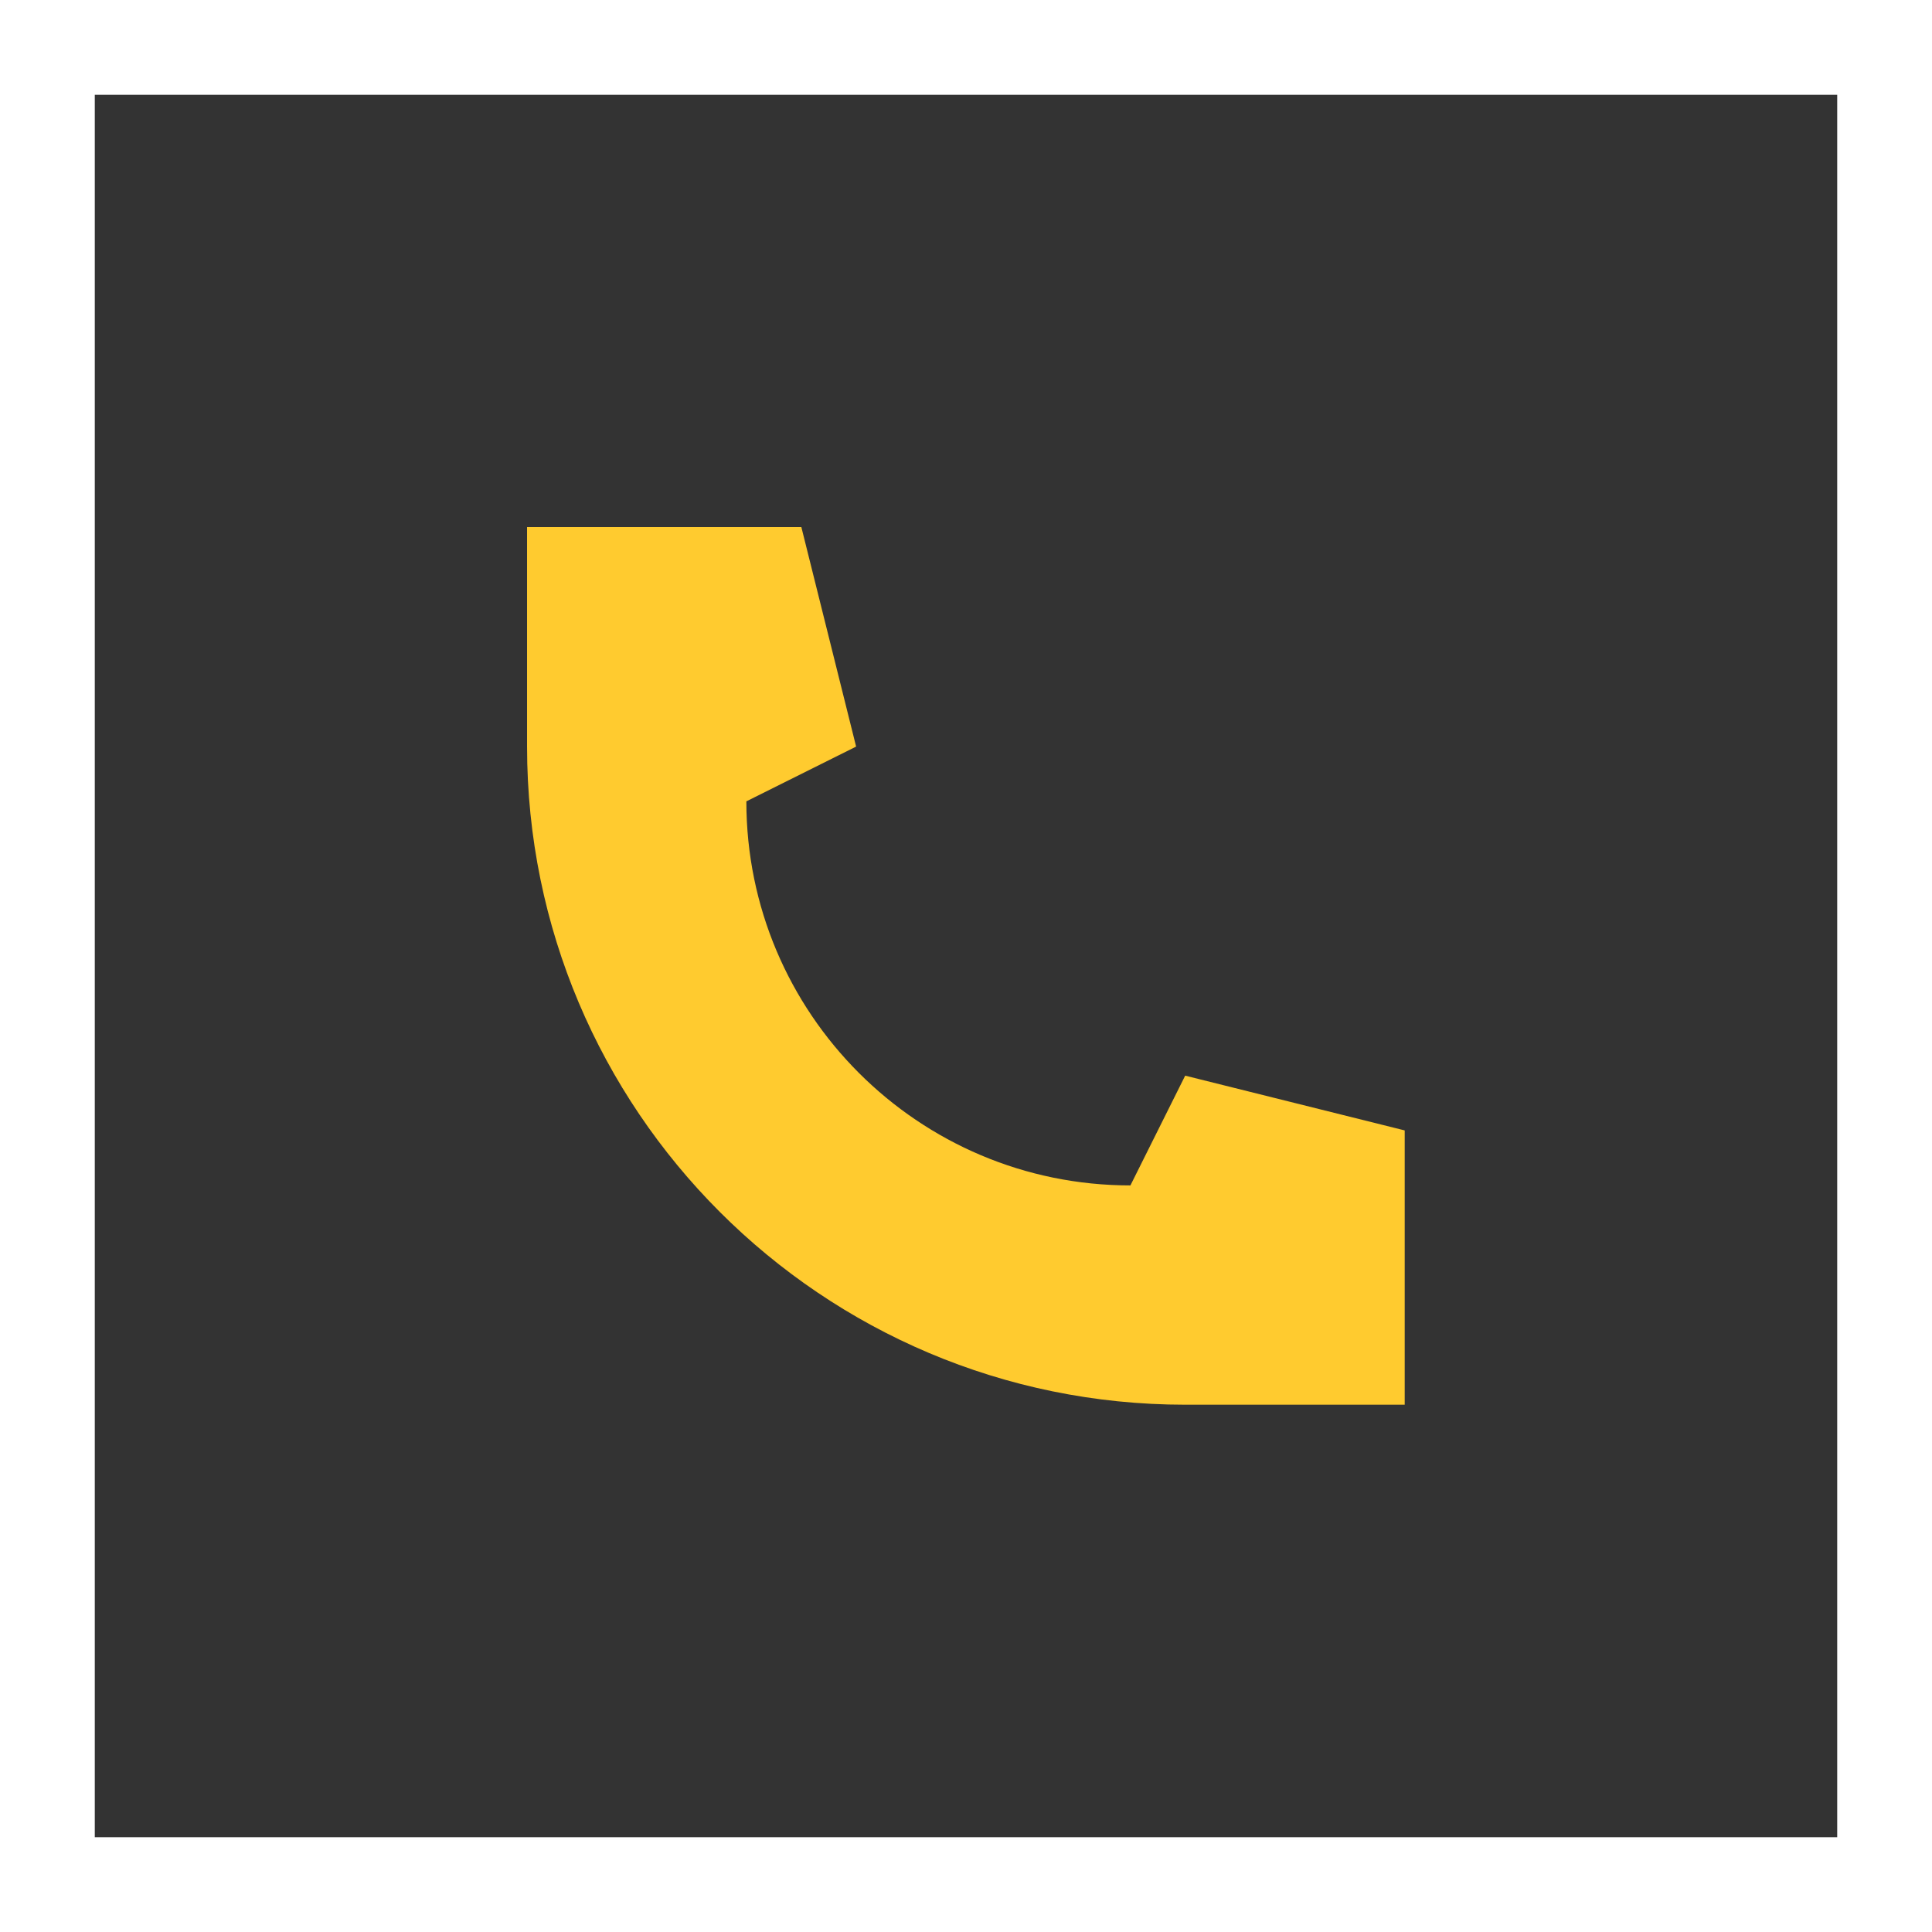
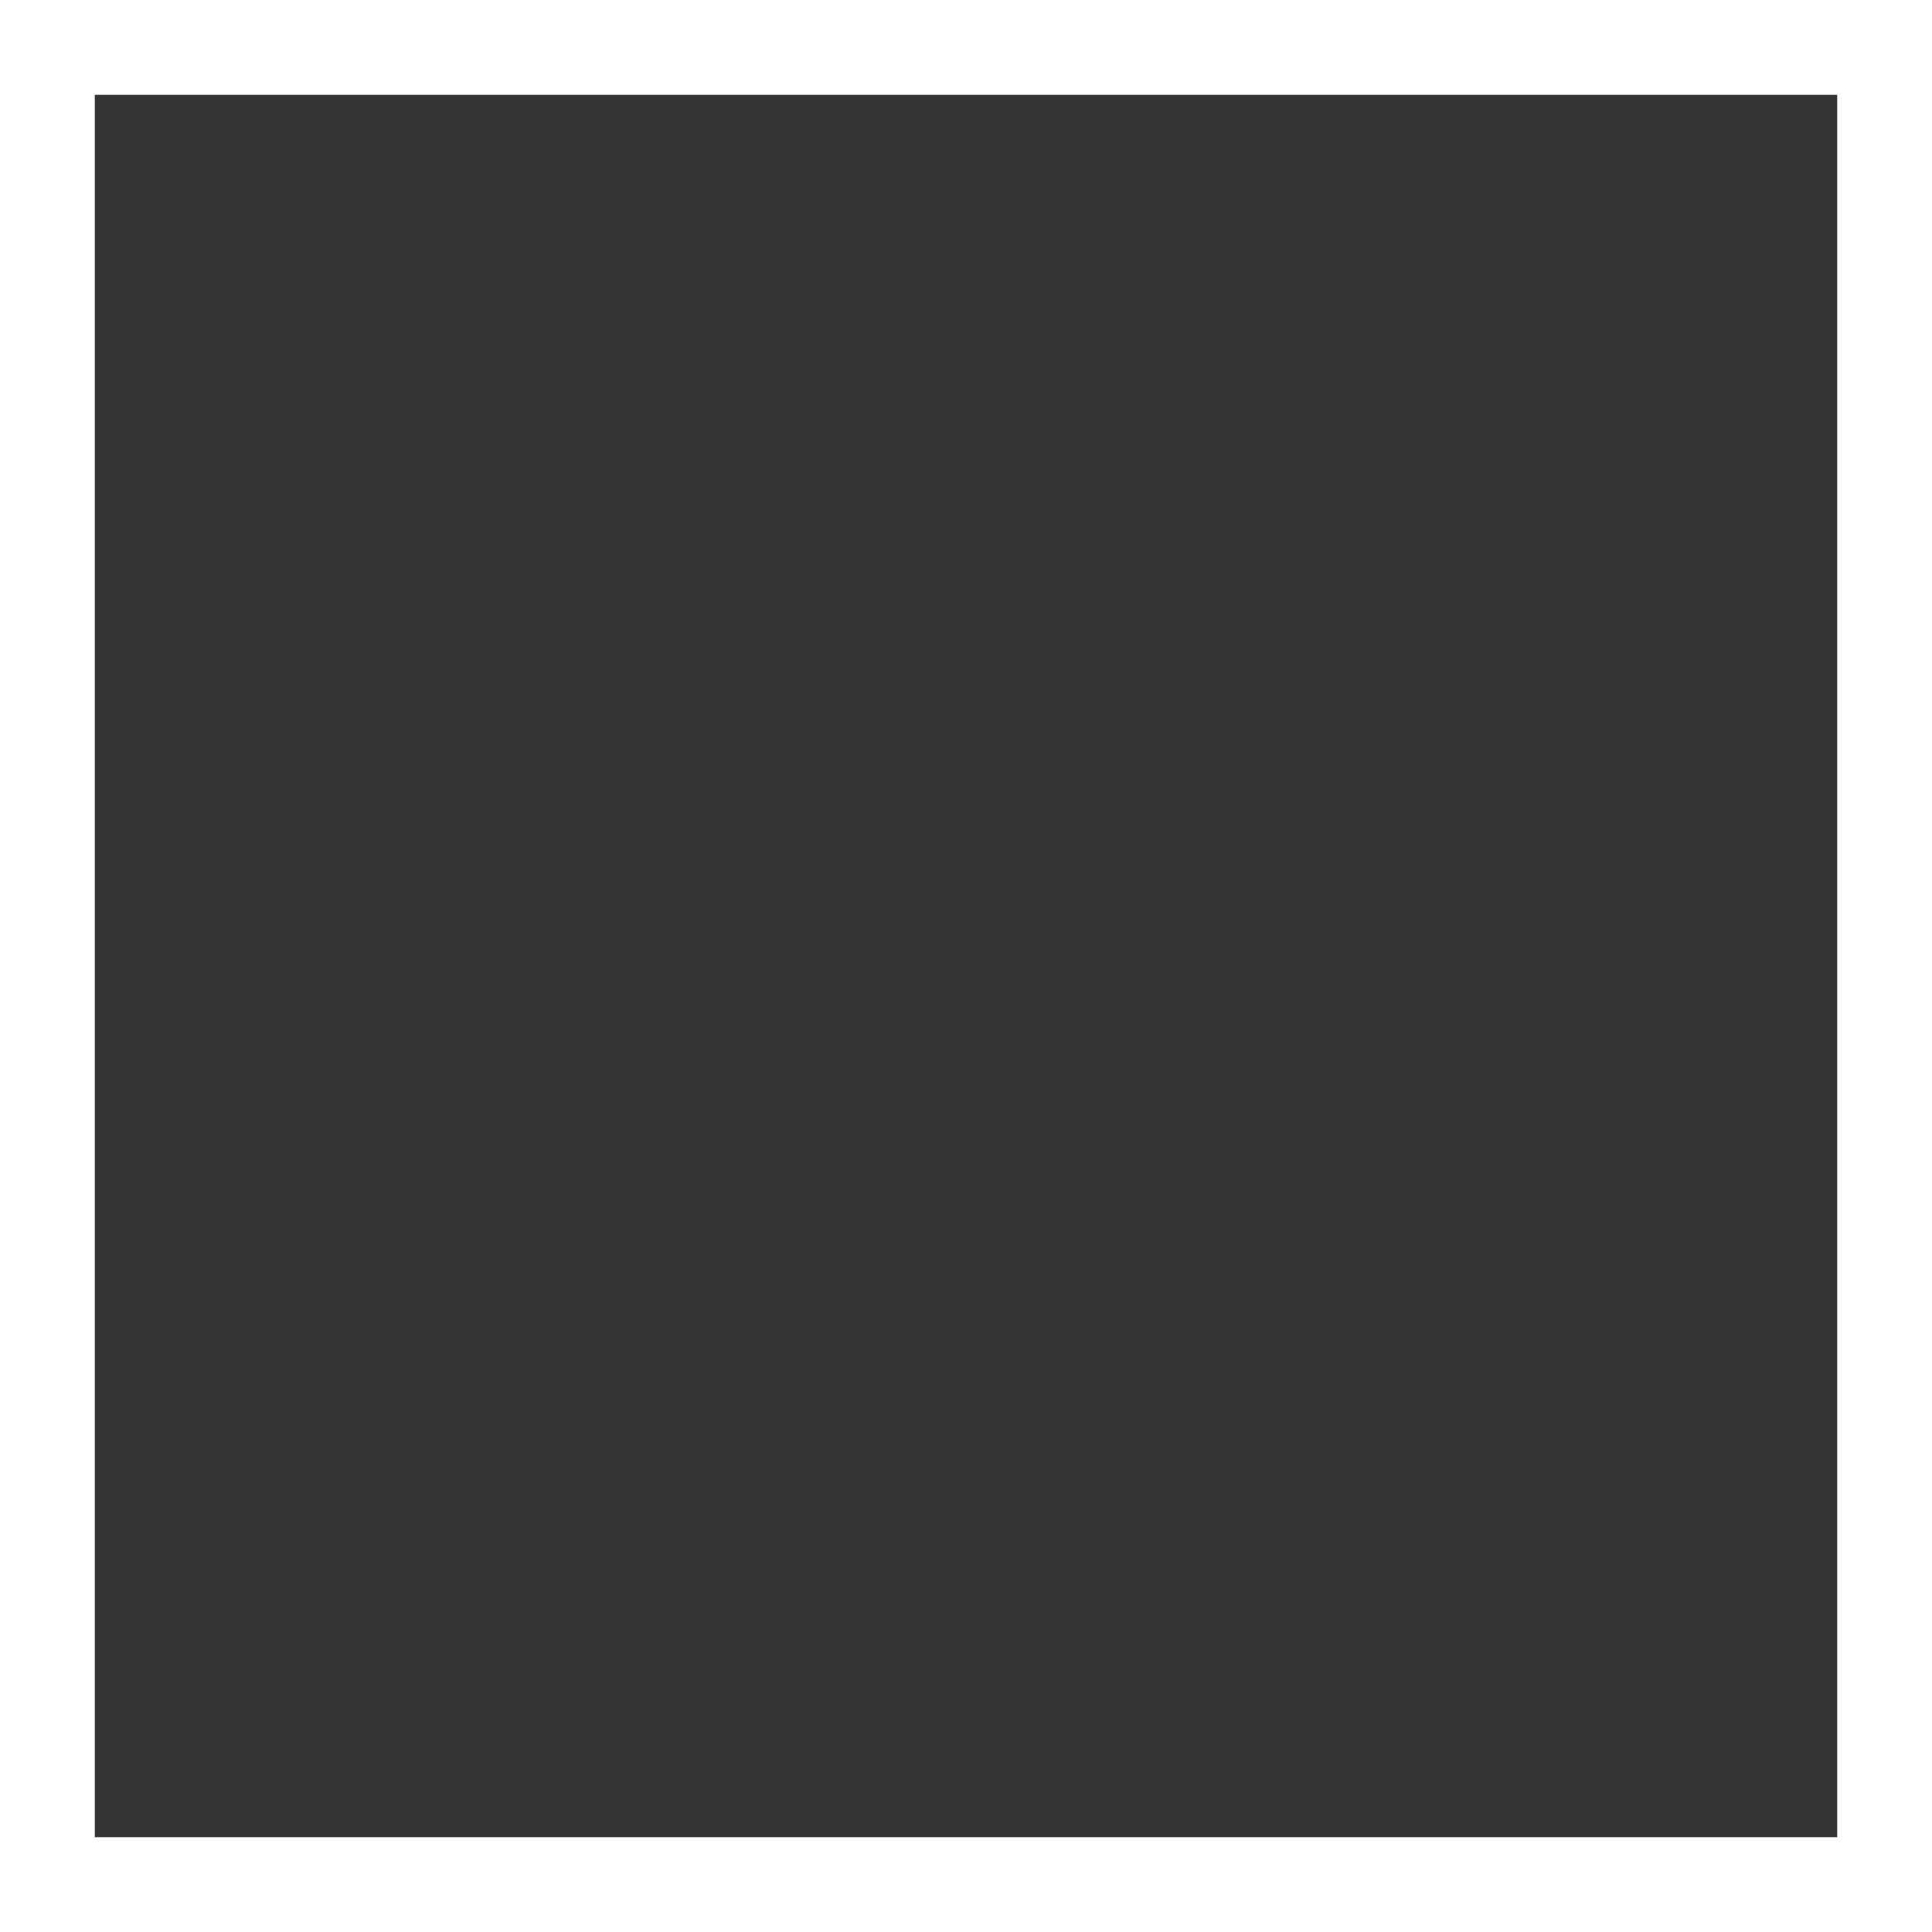
<svg xmlns="http://www.w3.org/2000/svg" id="Layer_2" viewBox="0 0 82.55 82.55">
  <rect x="0" y="0" width="82.55" height="82.55" fill="#333333" stroke="none" />
  <defs>
    <style>.cls-1{fill:#fff;}.cls-2{fill:#ffcb2f;}</style>
  </defs>
  <g id="Layer_1-2">
-     <path class="cls-2" d="m60.02,60.02h-9.38c-15.53,0-28.12-12.59-28.12-28.12v-9.38h11.72l2.34,9.38-4.69,2.34h0c0,9.06,7.35,16.41,16.41,16.41h0l2.34-4.69,9.38,2.34v11.72Z" />
    <path class="cls-1" d="m82.55,82.55H0V0h82.55v82.55Zm-78.5-4.05h74.45V4.05H4.05v74.45Z" />
  </g>
</svg>